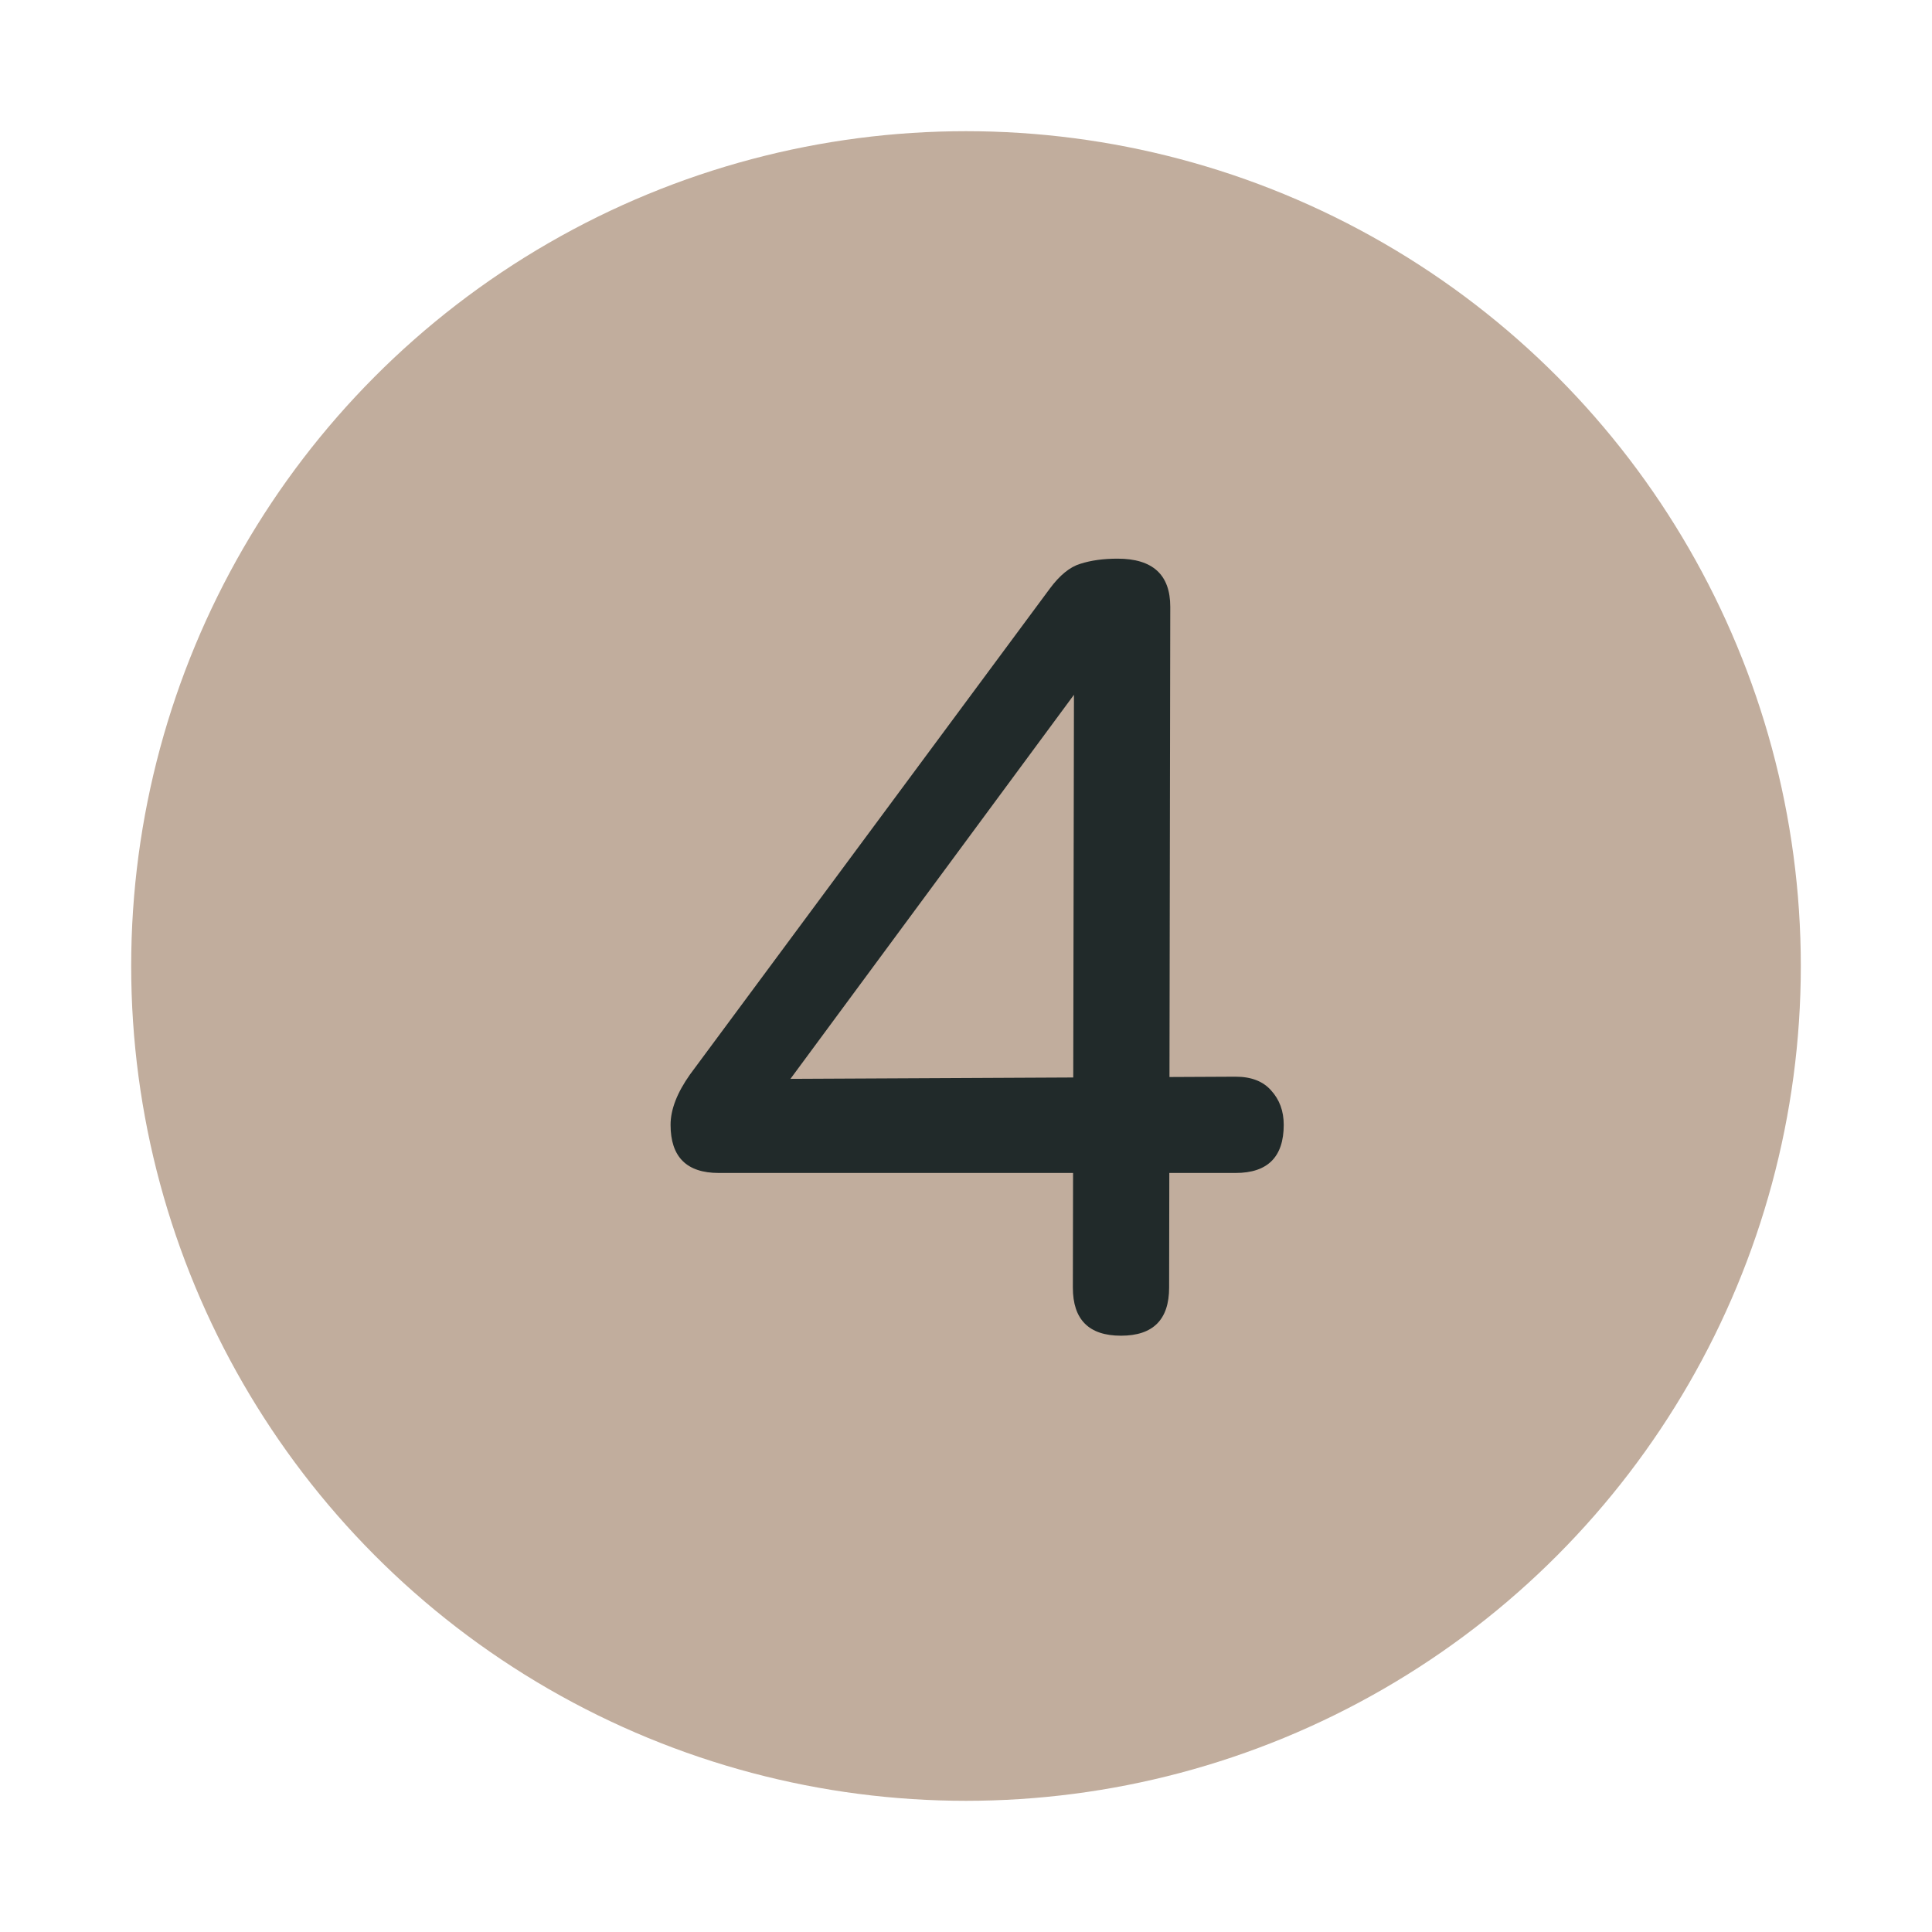
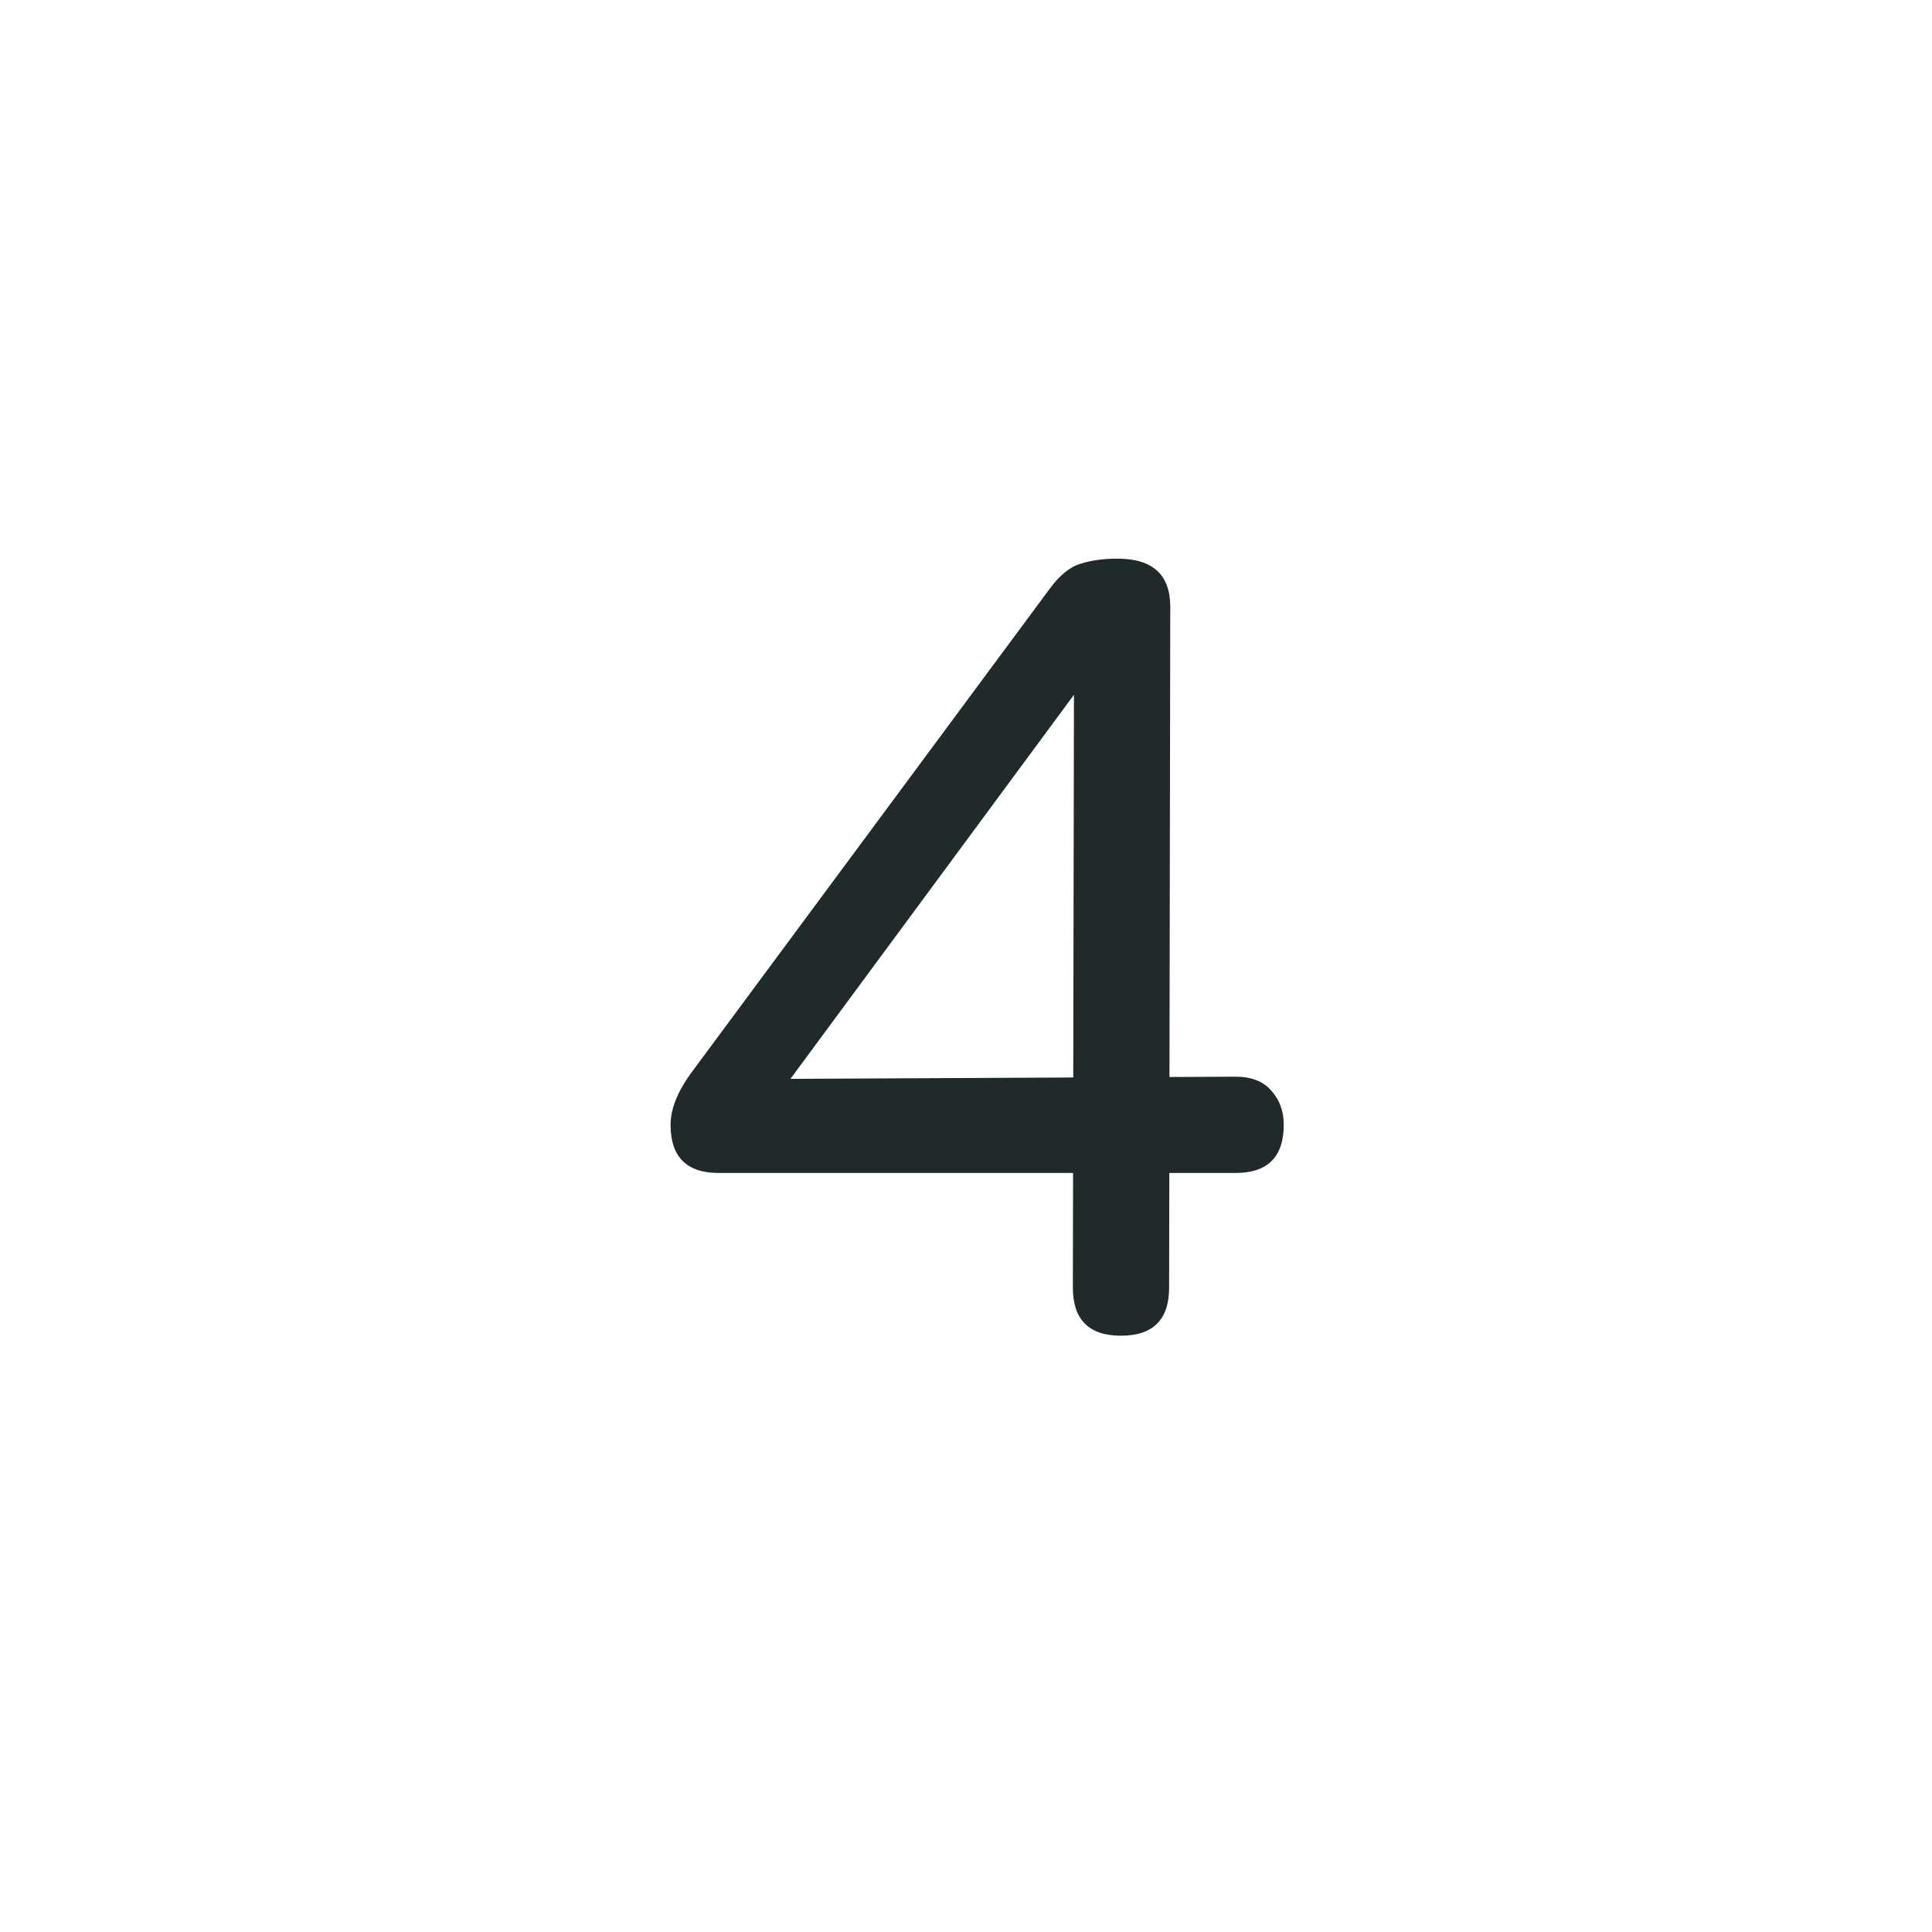
<svg xmlns="http://www.w3.org/2000/svg" width="81" height="81" viewBox="0 0 81 81" fill="none">
-   <circle cx="40.5" cy="40.5" r="35" fill="#C1AD9D" />
  <path d="M46.998 56C45.653 56 44.98 55.327 44.98 53.982L45.028 28.131L46.614 26.978L32.391 46.246L32.054 45.237L51.803 45.141C52.459 45.141 52.956 45.333 53.292 45.717C53.645 46.102 53.821 46.582 53.821 47.159C53.821 48.504 53.148 49.177 51.803 49.177H30.132C28.787 49.177 28.114 48.504 28.114 47.159C28.114 46.518 28.387 45.813 28.931 45.045L44.019 24.671C44.435 24.111 44.86 23.767 45.292 23.638C45.74 23.494 46.261 23.422 46.854 23.422C48.327 23.422 49.064 24.095 49.064 25.44L49.016 53.982C49.016 55.327 48.343 56 46.998 56Z" fill="#212A2A" />
</svg>